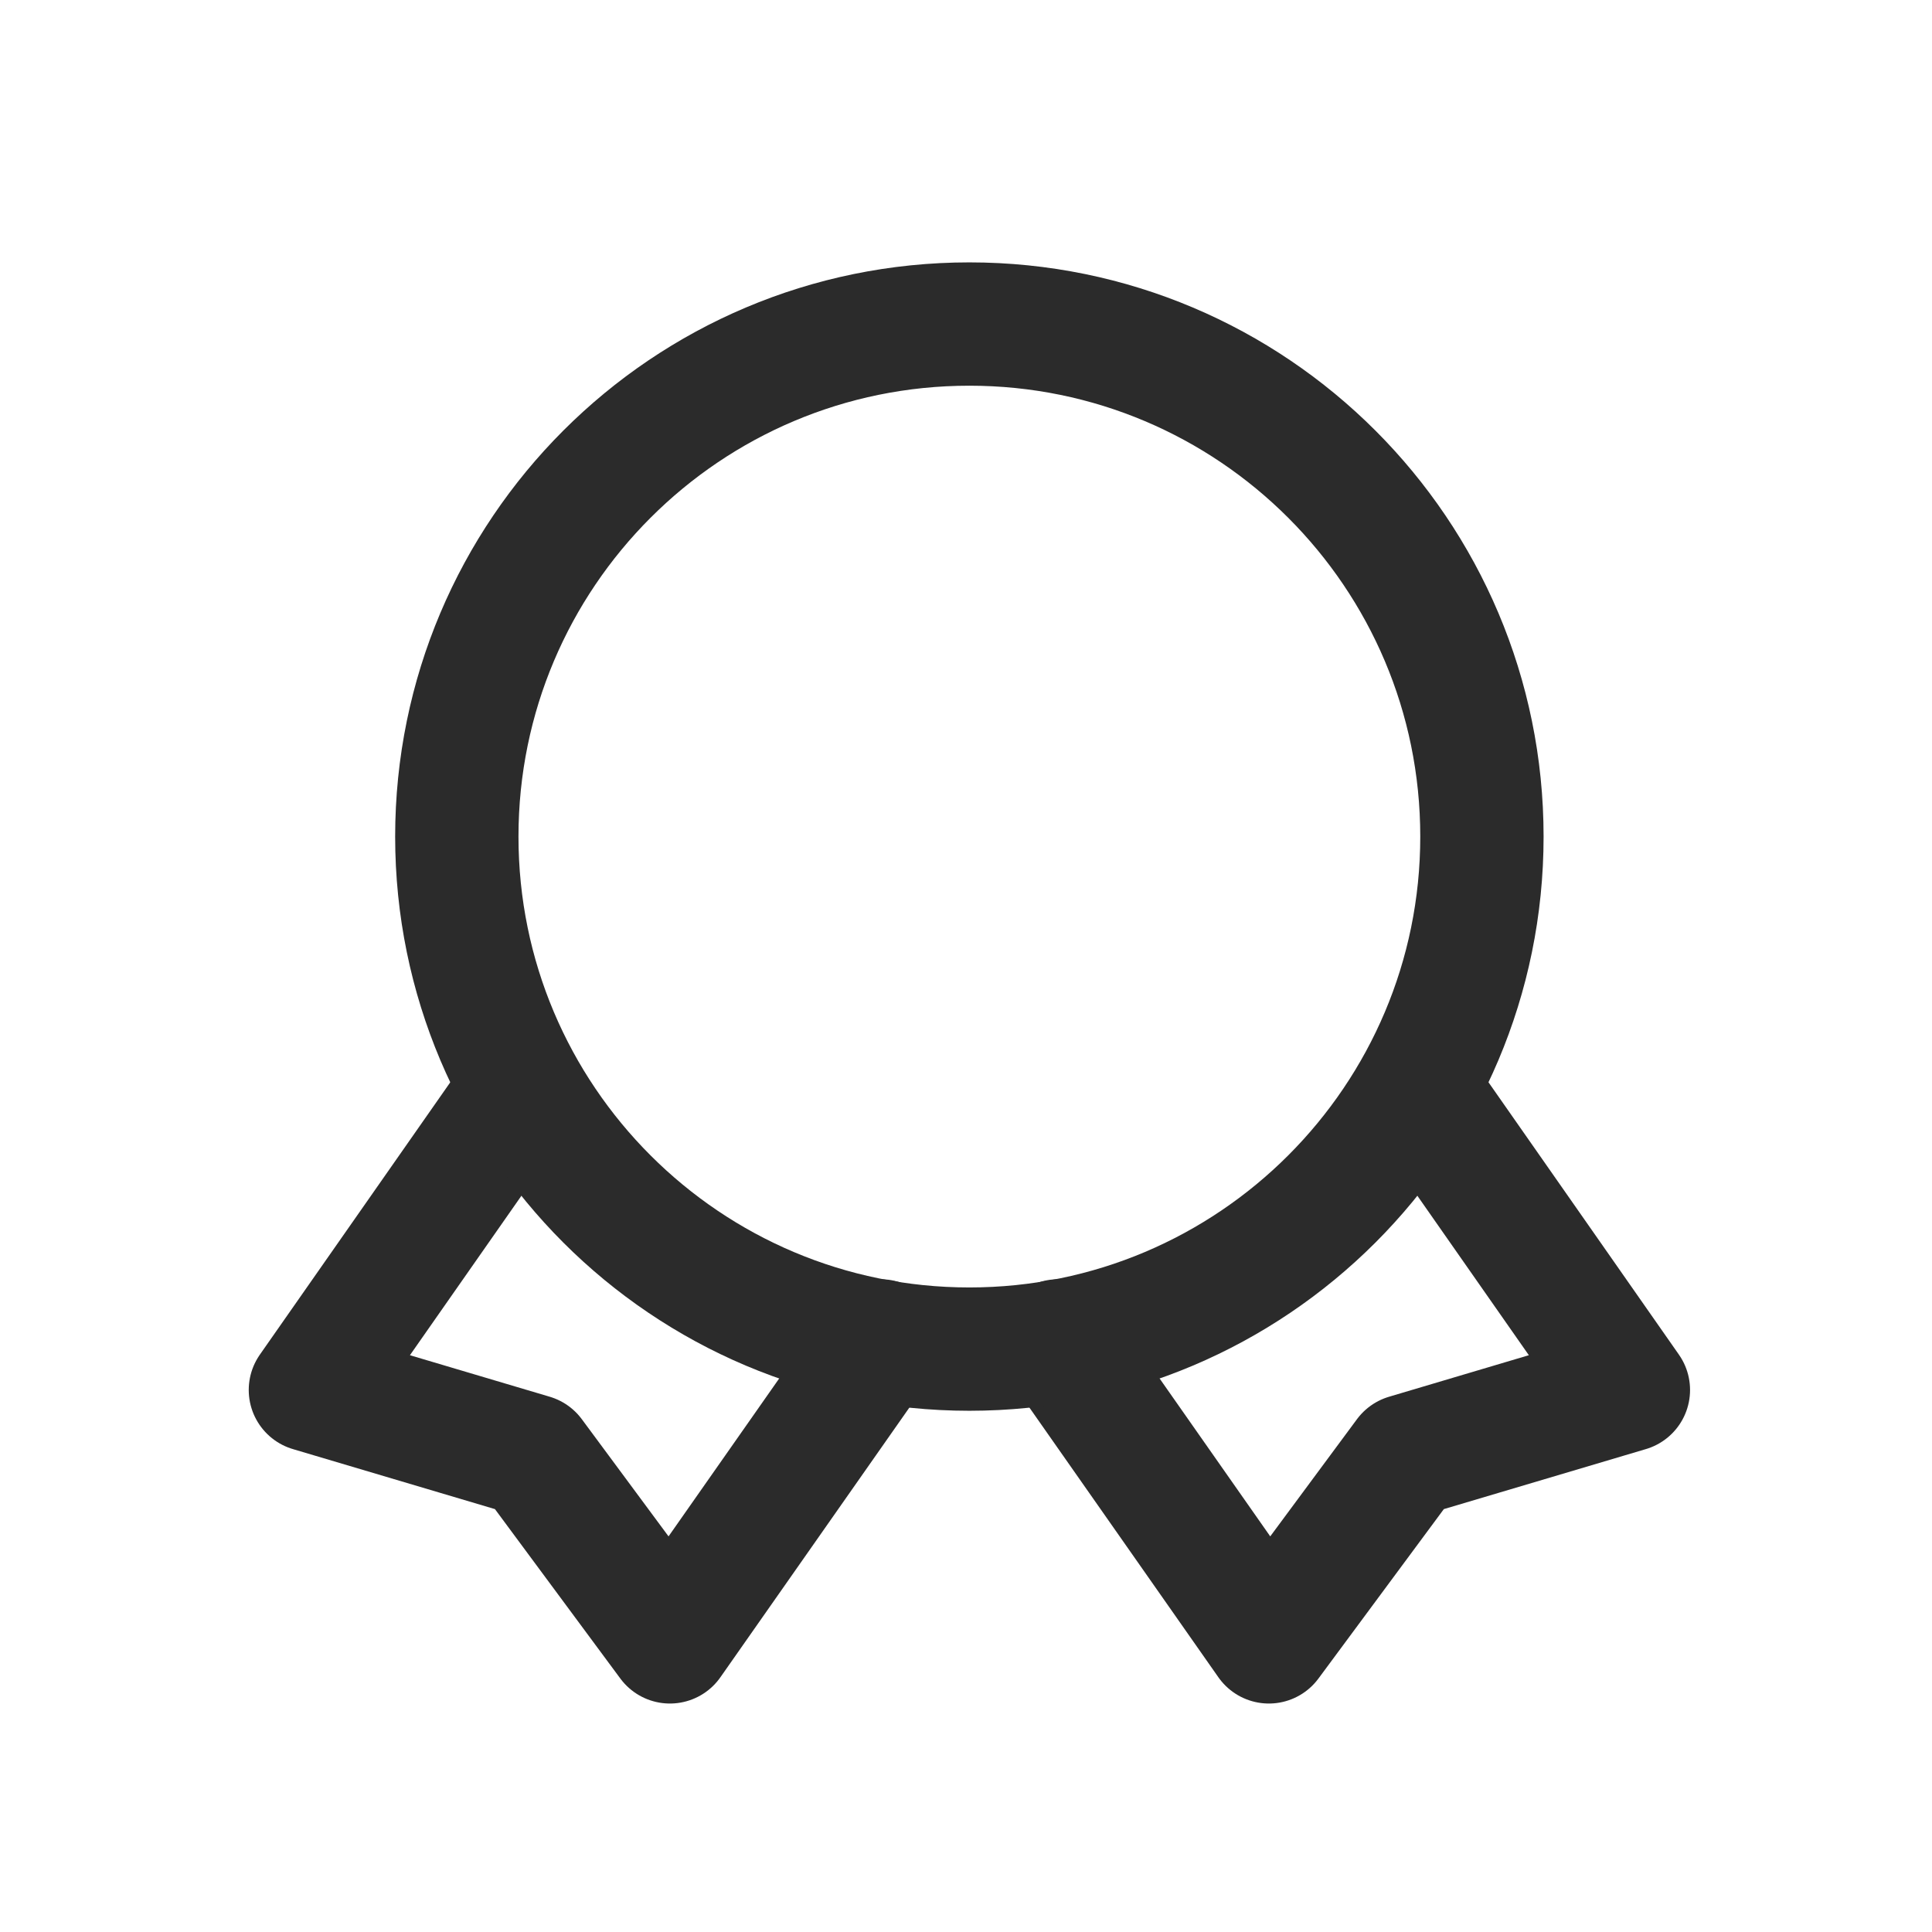
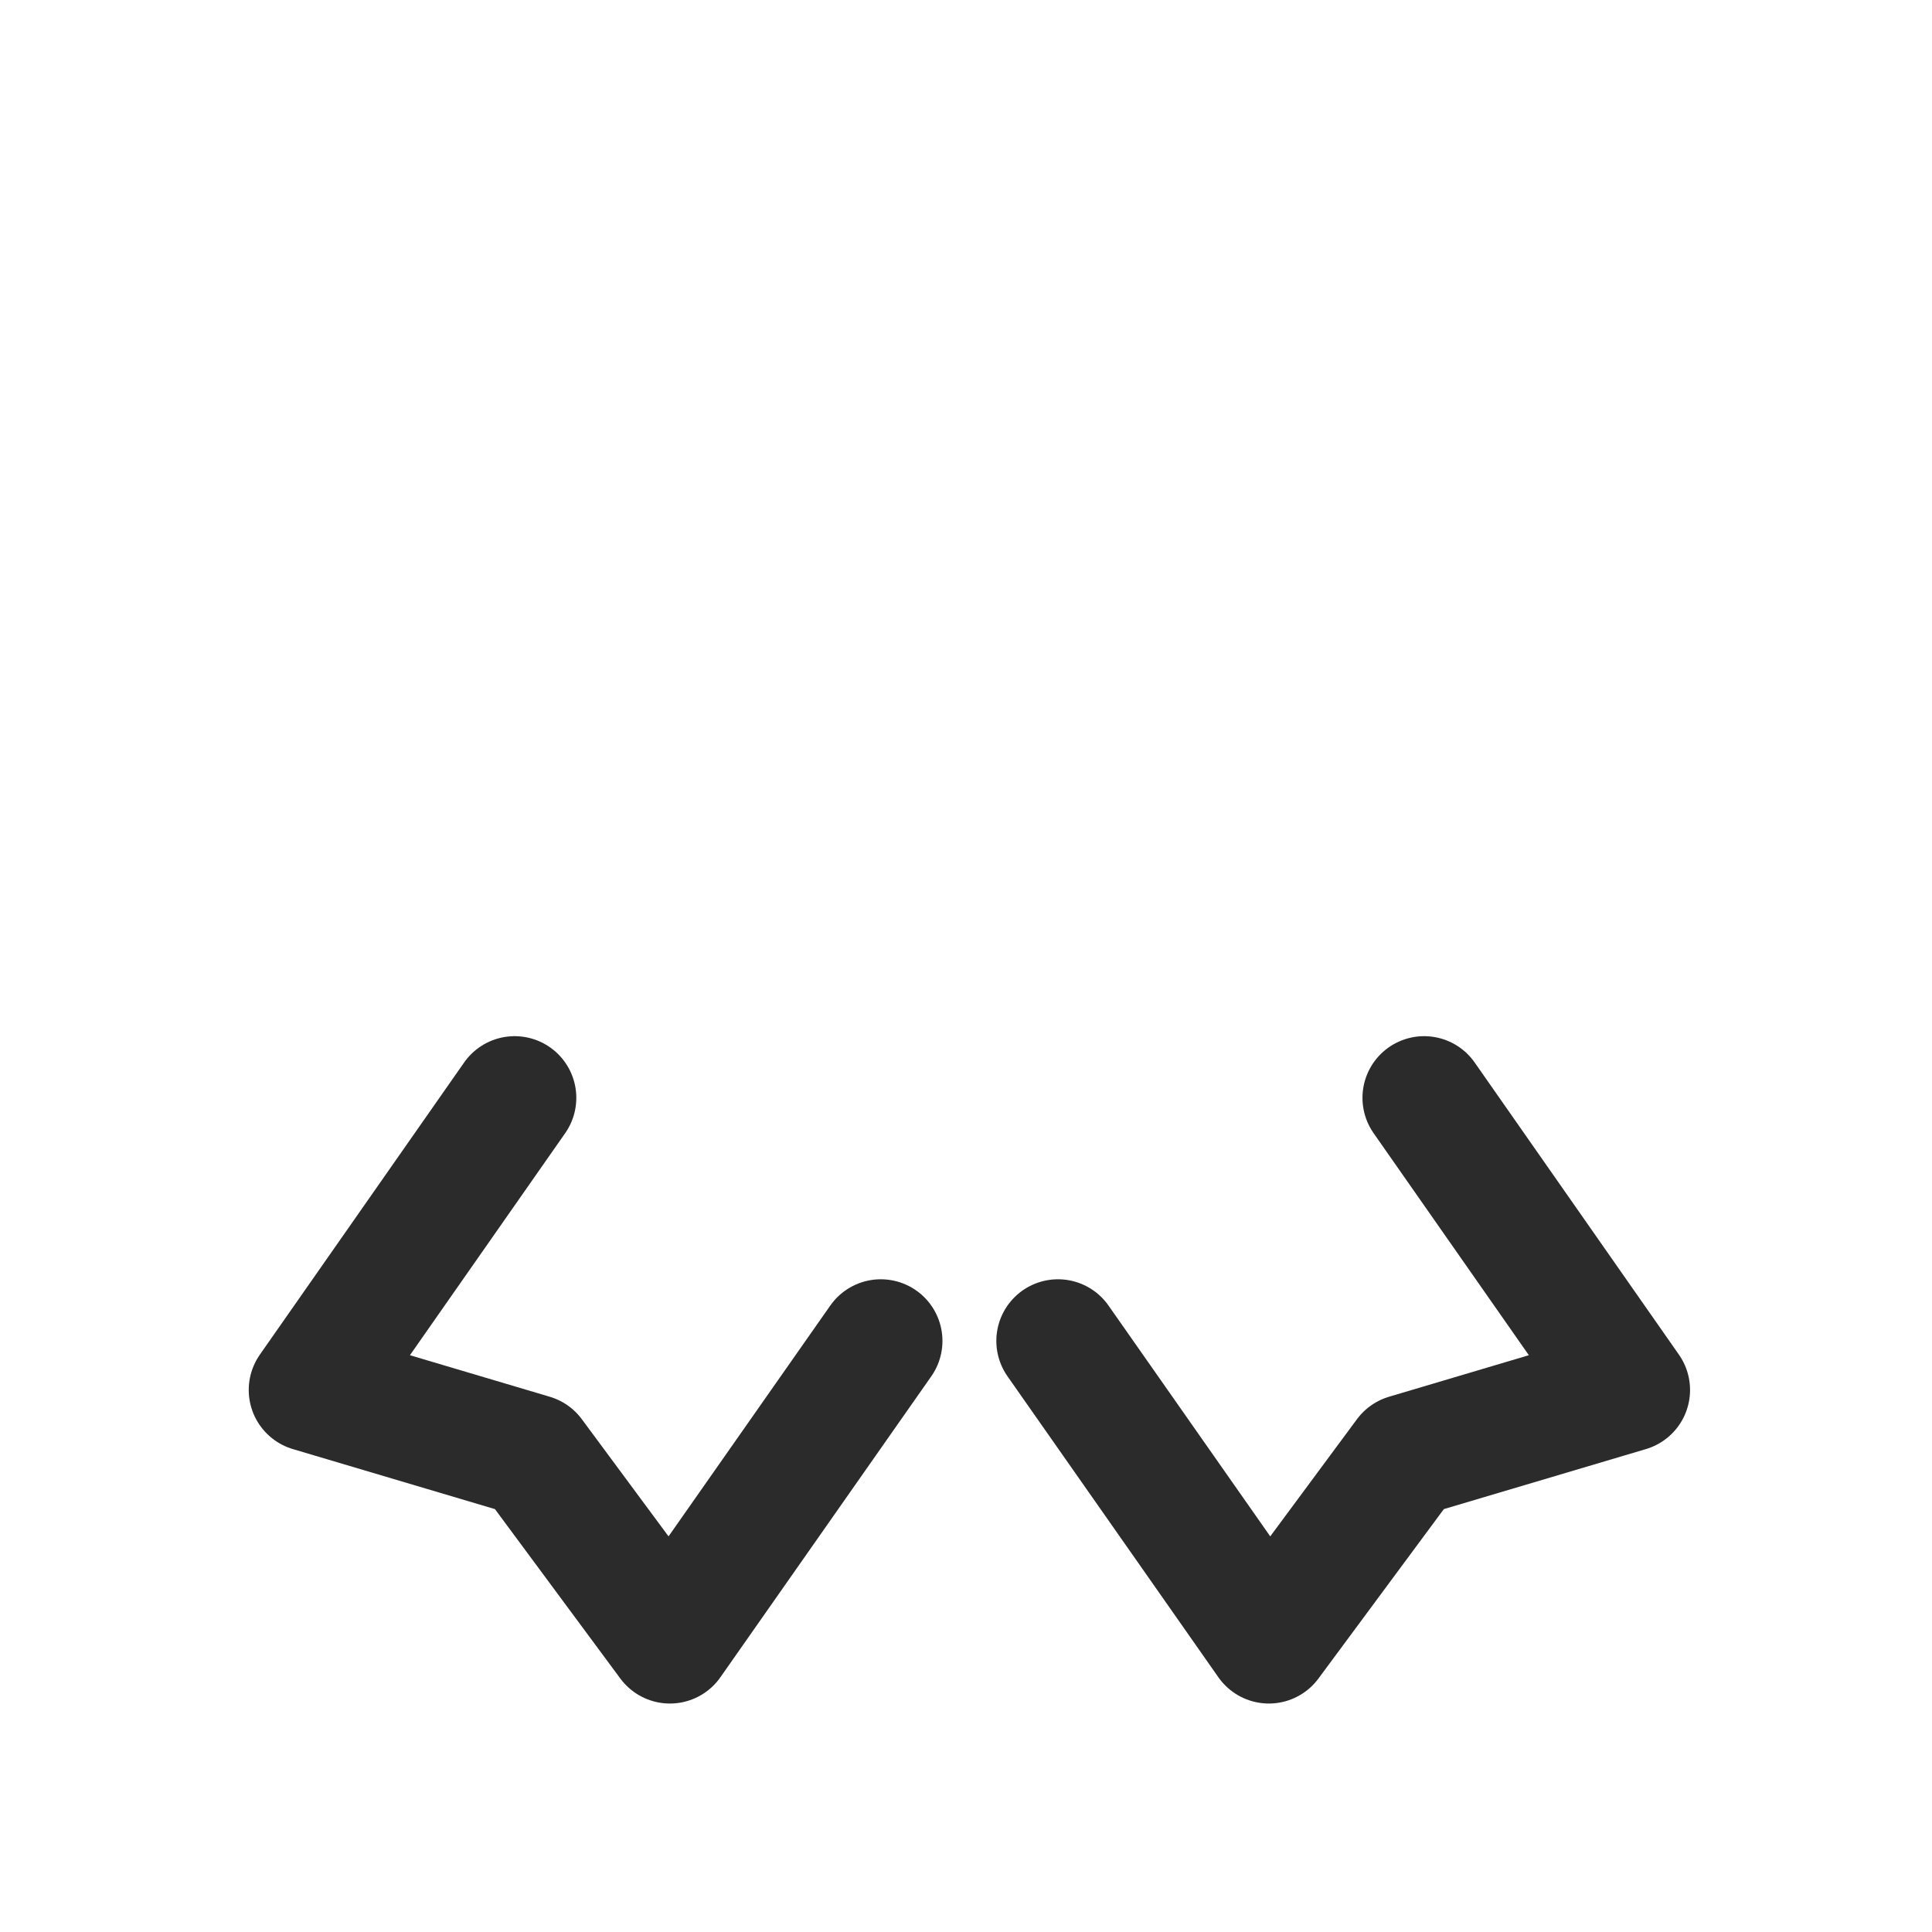
<svg xmlns="http://www.w3.org/2000/svg" width="47" height="47" viewBox="0 0 47 47" fill="none">
  <path d="M12.52 26.707L7.551 33.814L12.948 35.417L16.297 39.942L21.427 32.621" stroke="#2B2B2B" stroke-width="3" stroke-linecap="round" stroke-linejoin="round" />
  <path d="M34.645 26.707L39.614 33.814L34.217 35.417L30.868 39.942L25.738 32.621" stroke="#2B2B2B" stroke-width="3" stroke-linecap="round" stroke-linejoin="round" />
-   <path d="M23.582 32.82C30.468 32.82 36.051 27.238 36.051 20.352C36.051 13.465 30.468 7.883 23.582 7.883C16.696 7.883 11.113 13.465 11.113 20.352C11.113 27.238 16.696 32.82 23.582 32.82Z" stroke="#2B2B2B" stroke-width="3" stroke-linecap="round" stroke-linejoin="round" />
</svg>